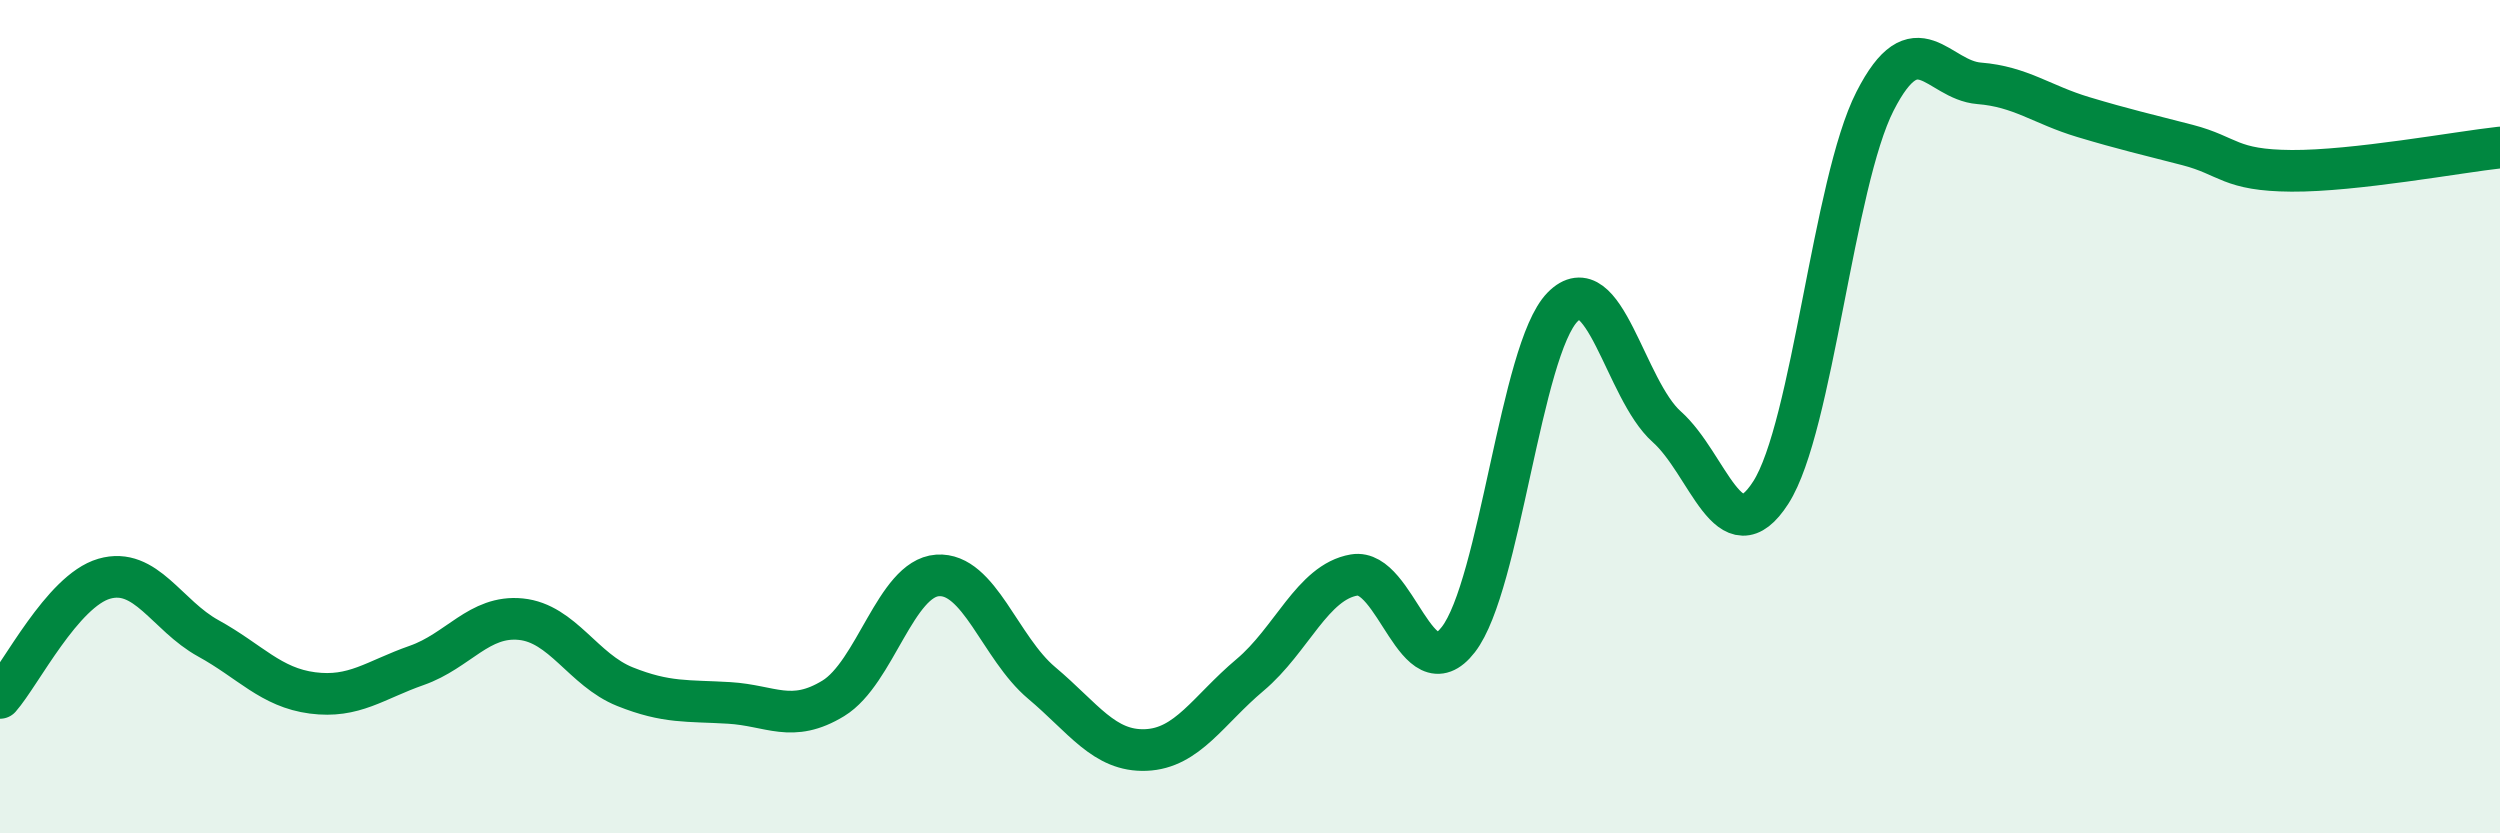
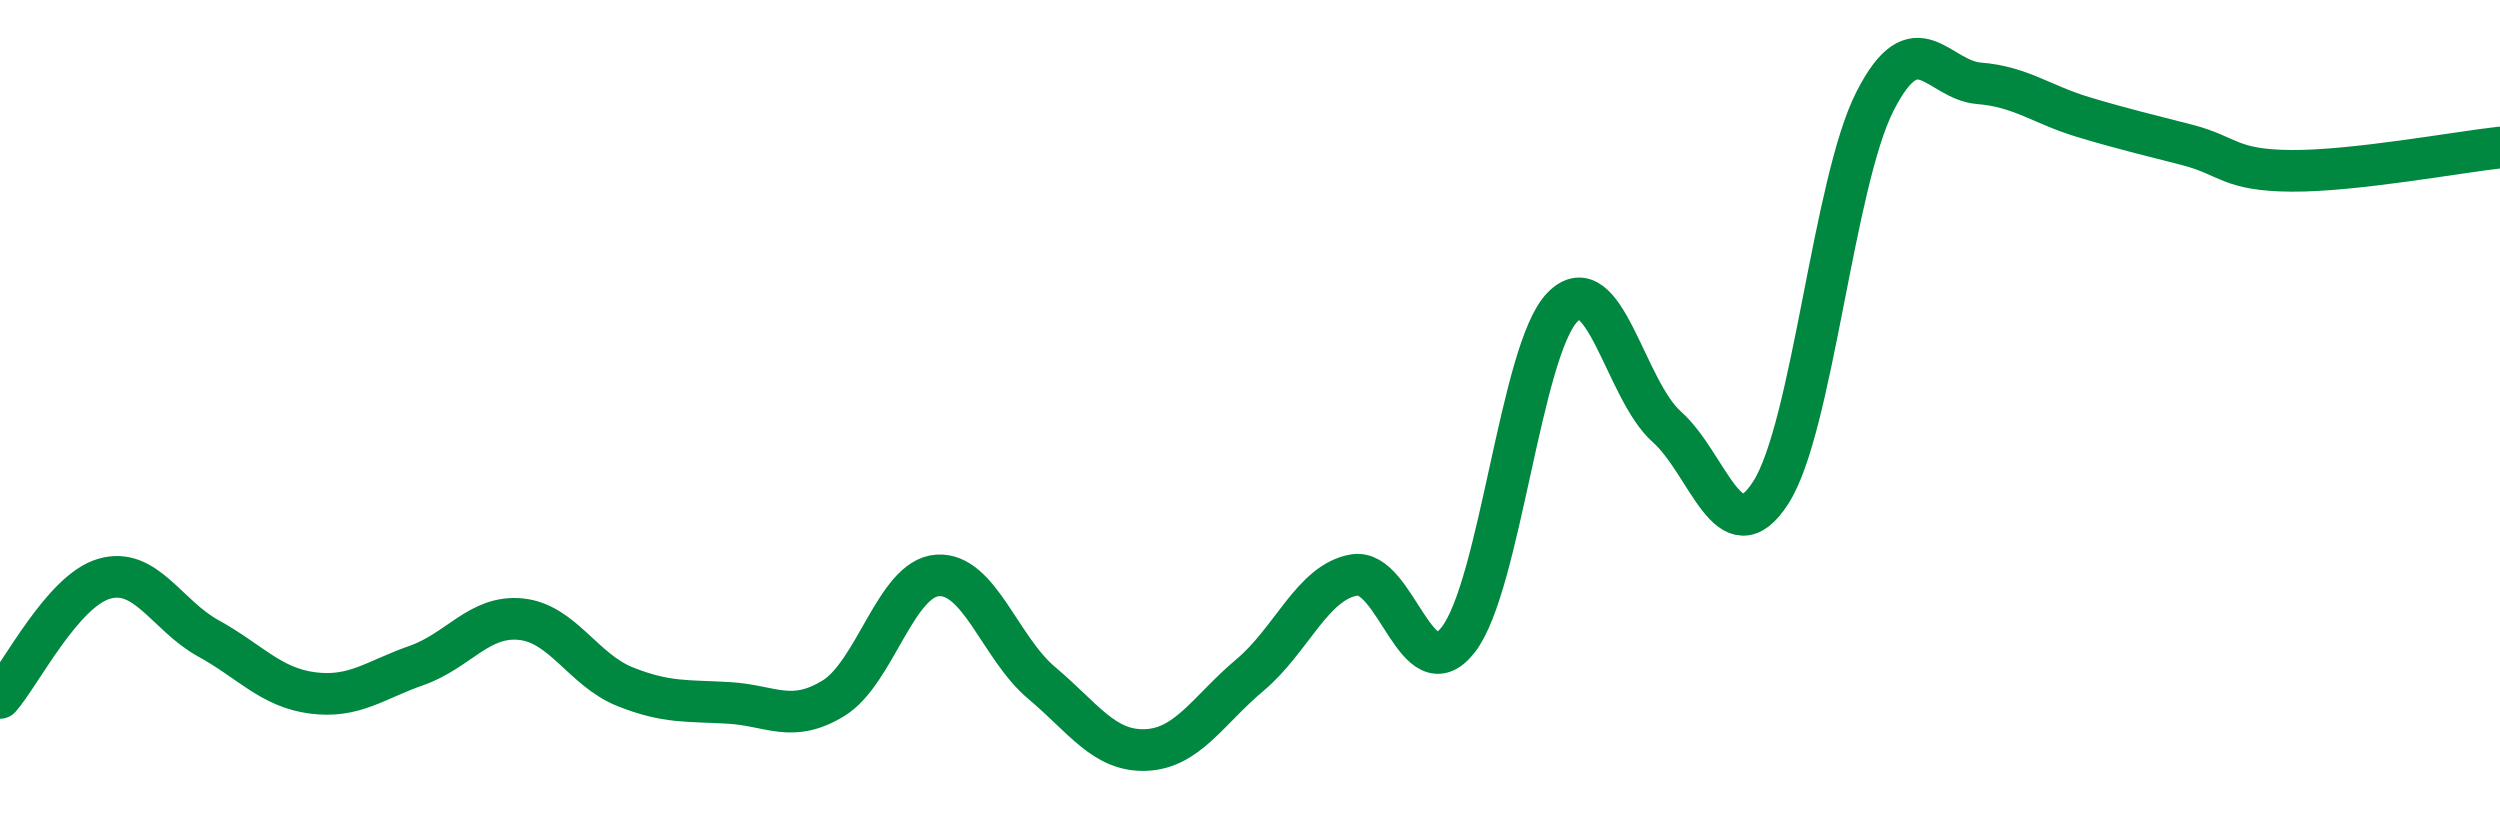
<svg xmlns="http://www.w3.org/2000/svg" width="60" height="20" viewBox="0 0 60 20">
-   <path d="M 0,16.75 C 0.5,16.18 1.5,14.18 2.5,13.89 C 3.5,13.6 4,14.77 5,15.32 C 6,15.87 6.5,16.5 7.5,16.63 C 8.5,16.76 9,16.32 10,15.97 C 11,15.62 11.5,14.76 12.5,14.86 C 13.5,14.96 14,16.08 15,16.48 C 16,16.88 16.5,16.81 17.5,16.87 C 18.5,16.93 19,17.37 20,16.76 C 21,16.15 21.5,13.88 22.5,13.81 C 23.5,13.74 24,15.55 25,16.39 C 26,17.23 26.5,18.04 27.5,18 C 28.5,17.96 29,17.04 30,16.2 C 31,15.36 31.5,13.97 32.5,13.8 C 33.5,13.63 34,16.64 35,15.35 C 36,14.06 36.5,8.39 37.5,7.37 C 38.5,6.35 39,9.35 40,10.24 C 41,11.13 41.5,13.38 42.5,11.82 C 43.5,10.26 44,4.39 45,2.43 C 46,0.47 46.5,1.92 47.5,2 C 48.5,2.08 49,2.51 50,2.81 C 51,3.11 51.5,3.22 52.5,3.48 C 53.5,3.74 53.5,4.09 55,4.1 C 56.5,4.11 59,3.65 60,3.54L60 20L0 20Z" fill="#008740" opacity="0.1" stroke-linecap="round" stroke-linejoin="round" />
  <path d="M 0,16.75 C 0.5,16.18 1.5,14.18 2.5,13.89 C 3.5,13.6 4,14.77 5,15.32 C 6,15.87 6.5,16.5 7.5,16.63 C 8.5,16.76 9,16.32 10,15.97 C 11,15.62 11.5,14.76 12.5,14.86 C 13.5,14.96 14,16.08 15,16.48 C 16,16.88 16.5,16.81 17.5,16.87 C 18.5,16.93 19,17.37 20,16.76 C 21,16.15 21.5,13.88 22.5,13.81 C 23.5,13.74 24,15.55 25,16.39 C 26,17.23 26.5,18.04 27.5,18 C 28.5,17.96 29,17.04 30,16.2 C 31,15.36 31.5,13.97 32.5,13.8 C 33.5,13.63 34,16.64 35,15.35 C 36,14.06 36.5,8.39 37.5,7.37 C 38.5,6.35 39,9.35 40,10.24 C 41,11.13 41.5,13.38 42.5,11.82 C 43.5,10.26 44,4.39 45,2.43 C 46,0.47 46.5,1.92 47.5,2 C 48.5,2.08 49,2.51 50,2.81 C 51,3.11 51.5,3.22 52.5,3.48 C 53.5,3.74 53.5,4.09 55,4.1 C 56.5,4.11 59,3.65 60,3.54" stroke="#008740" stroke-width="1" fill="none" stroke-linecap="round" stroke-linejoin="round" />
</svg>